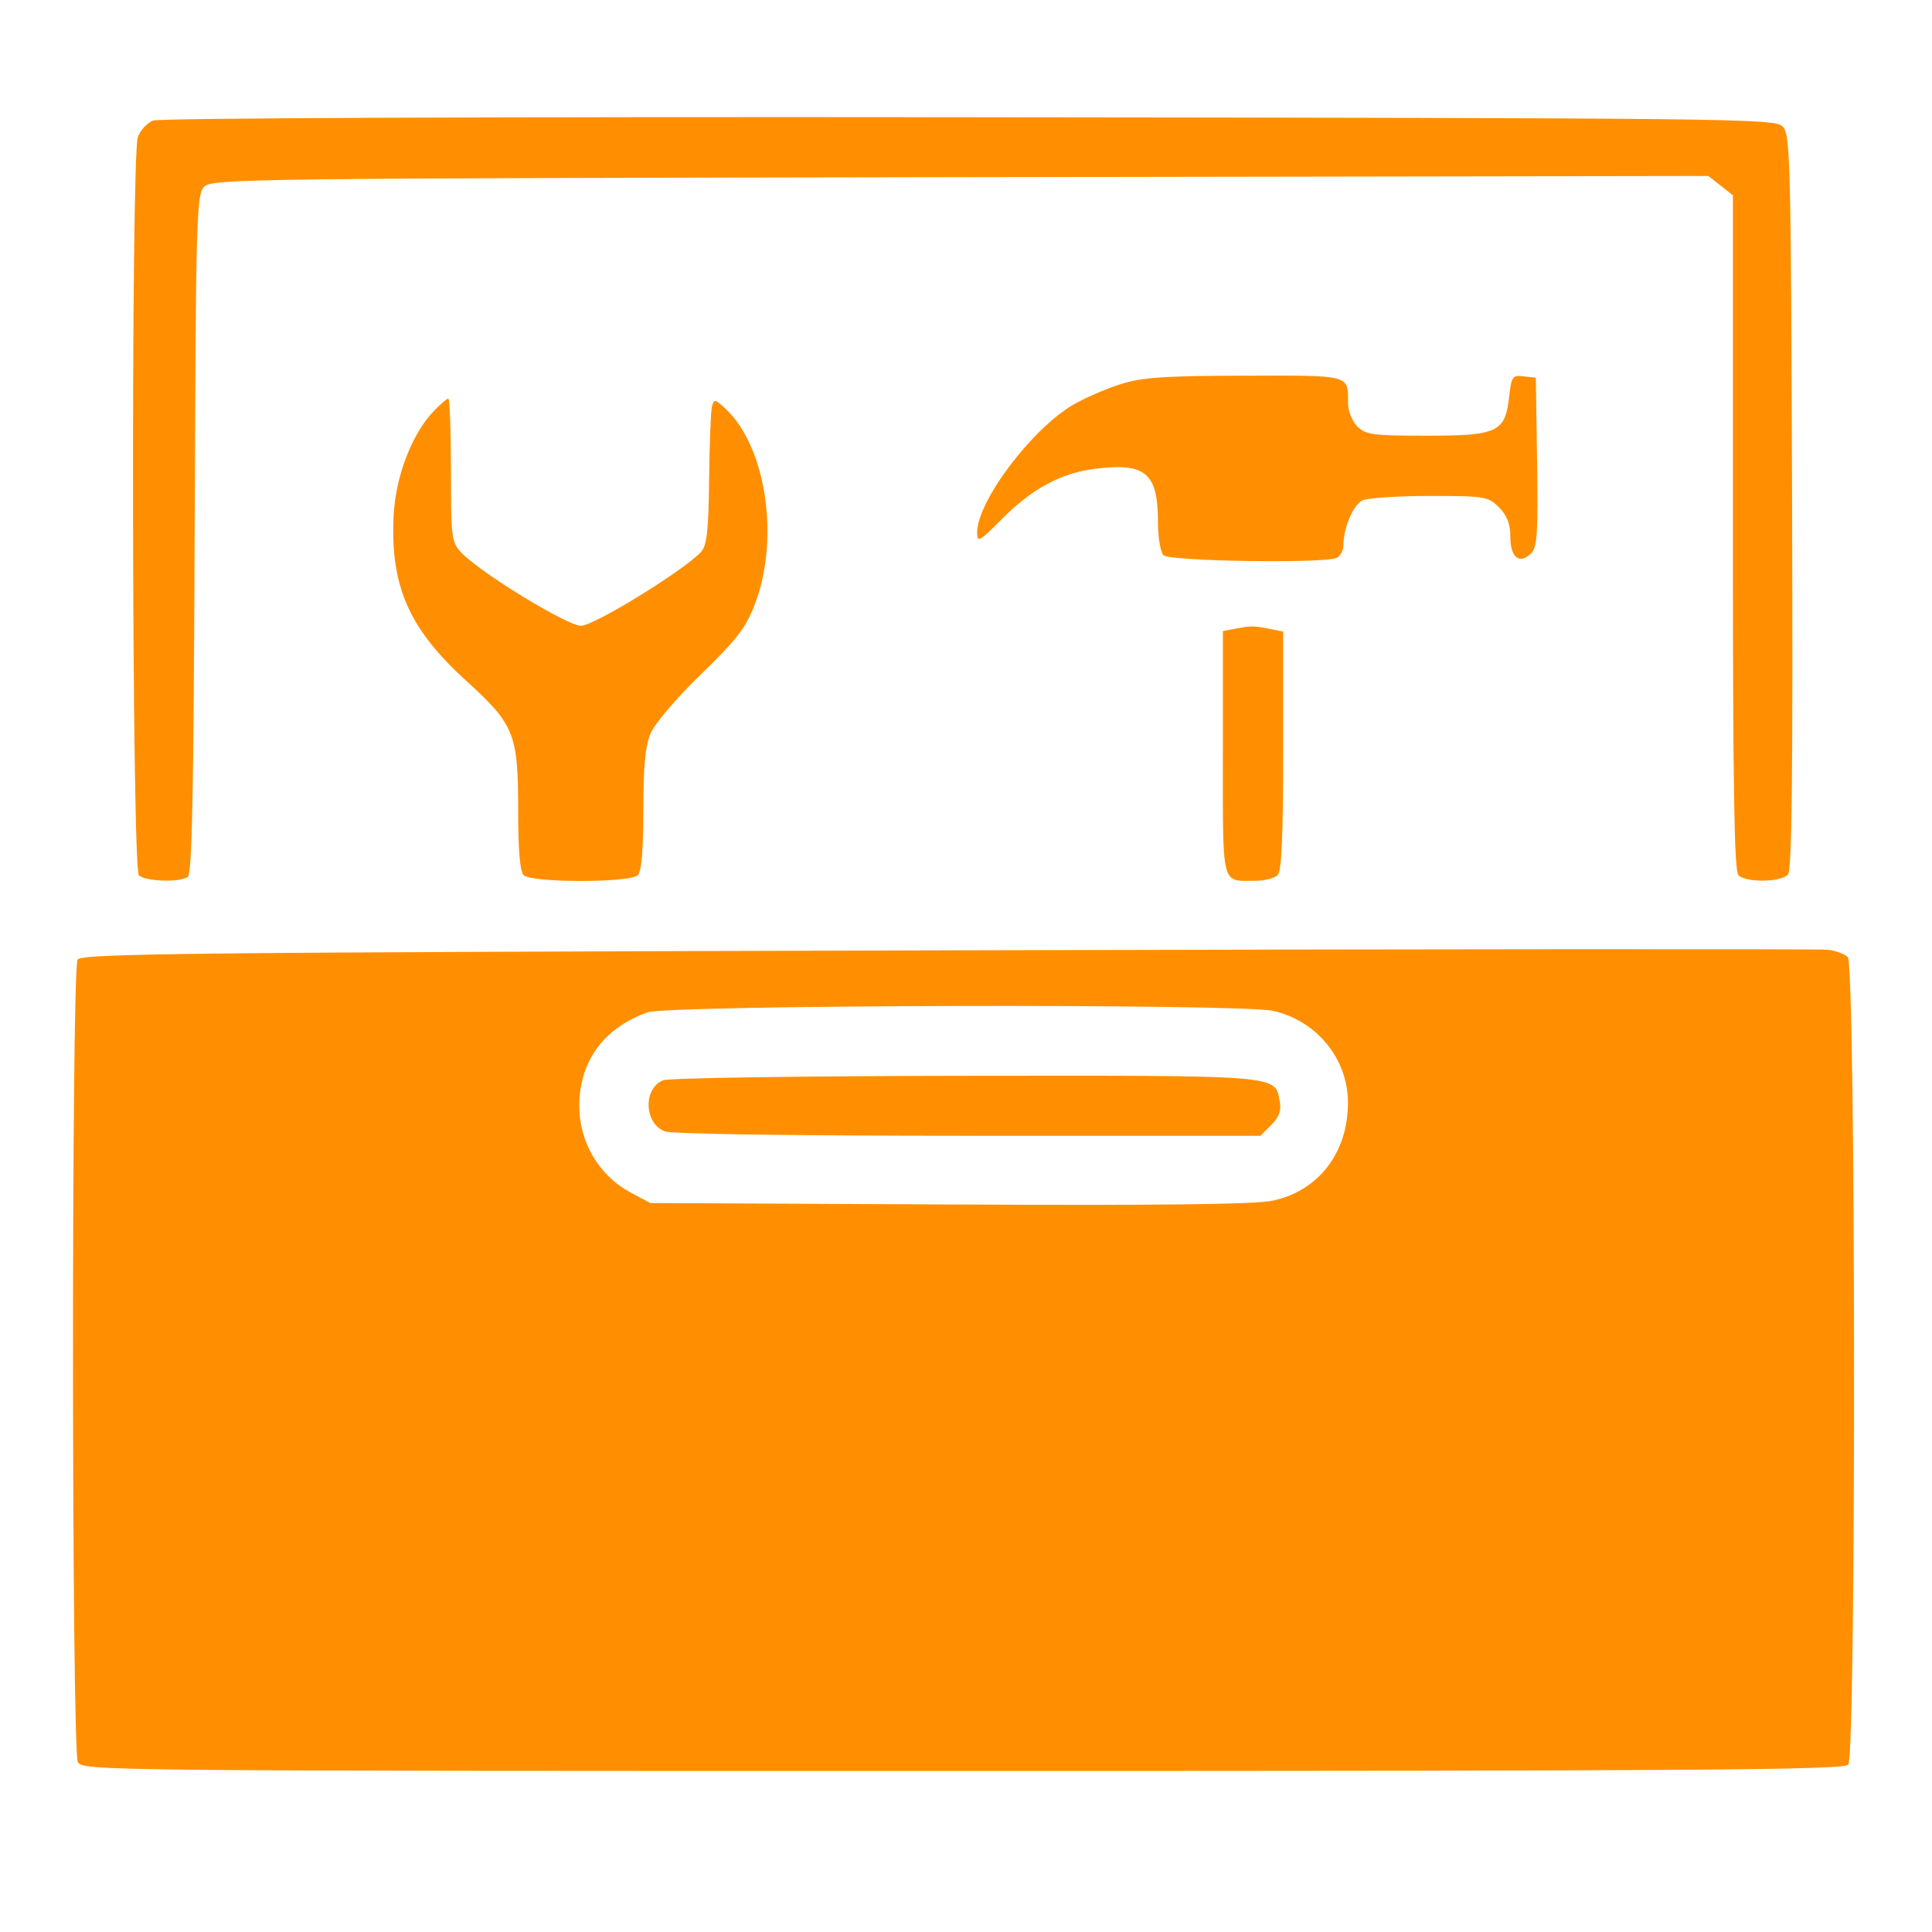
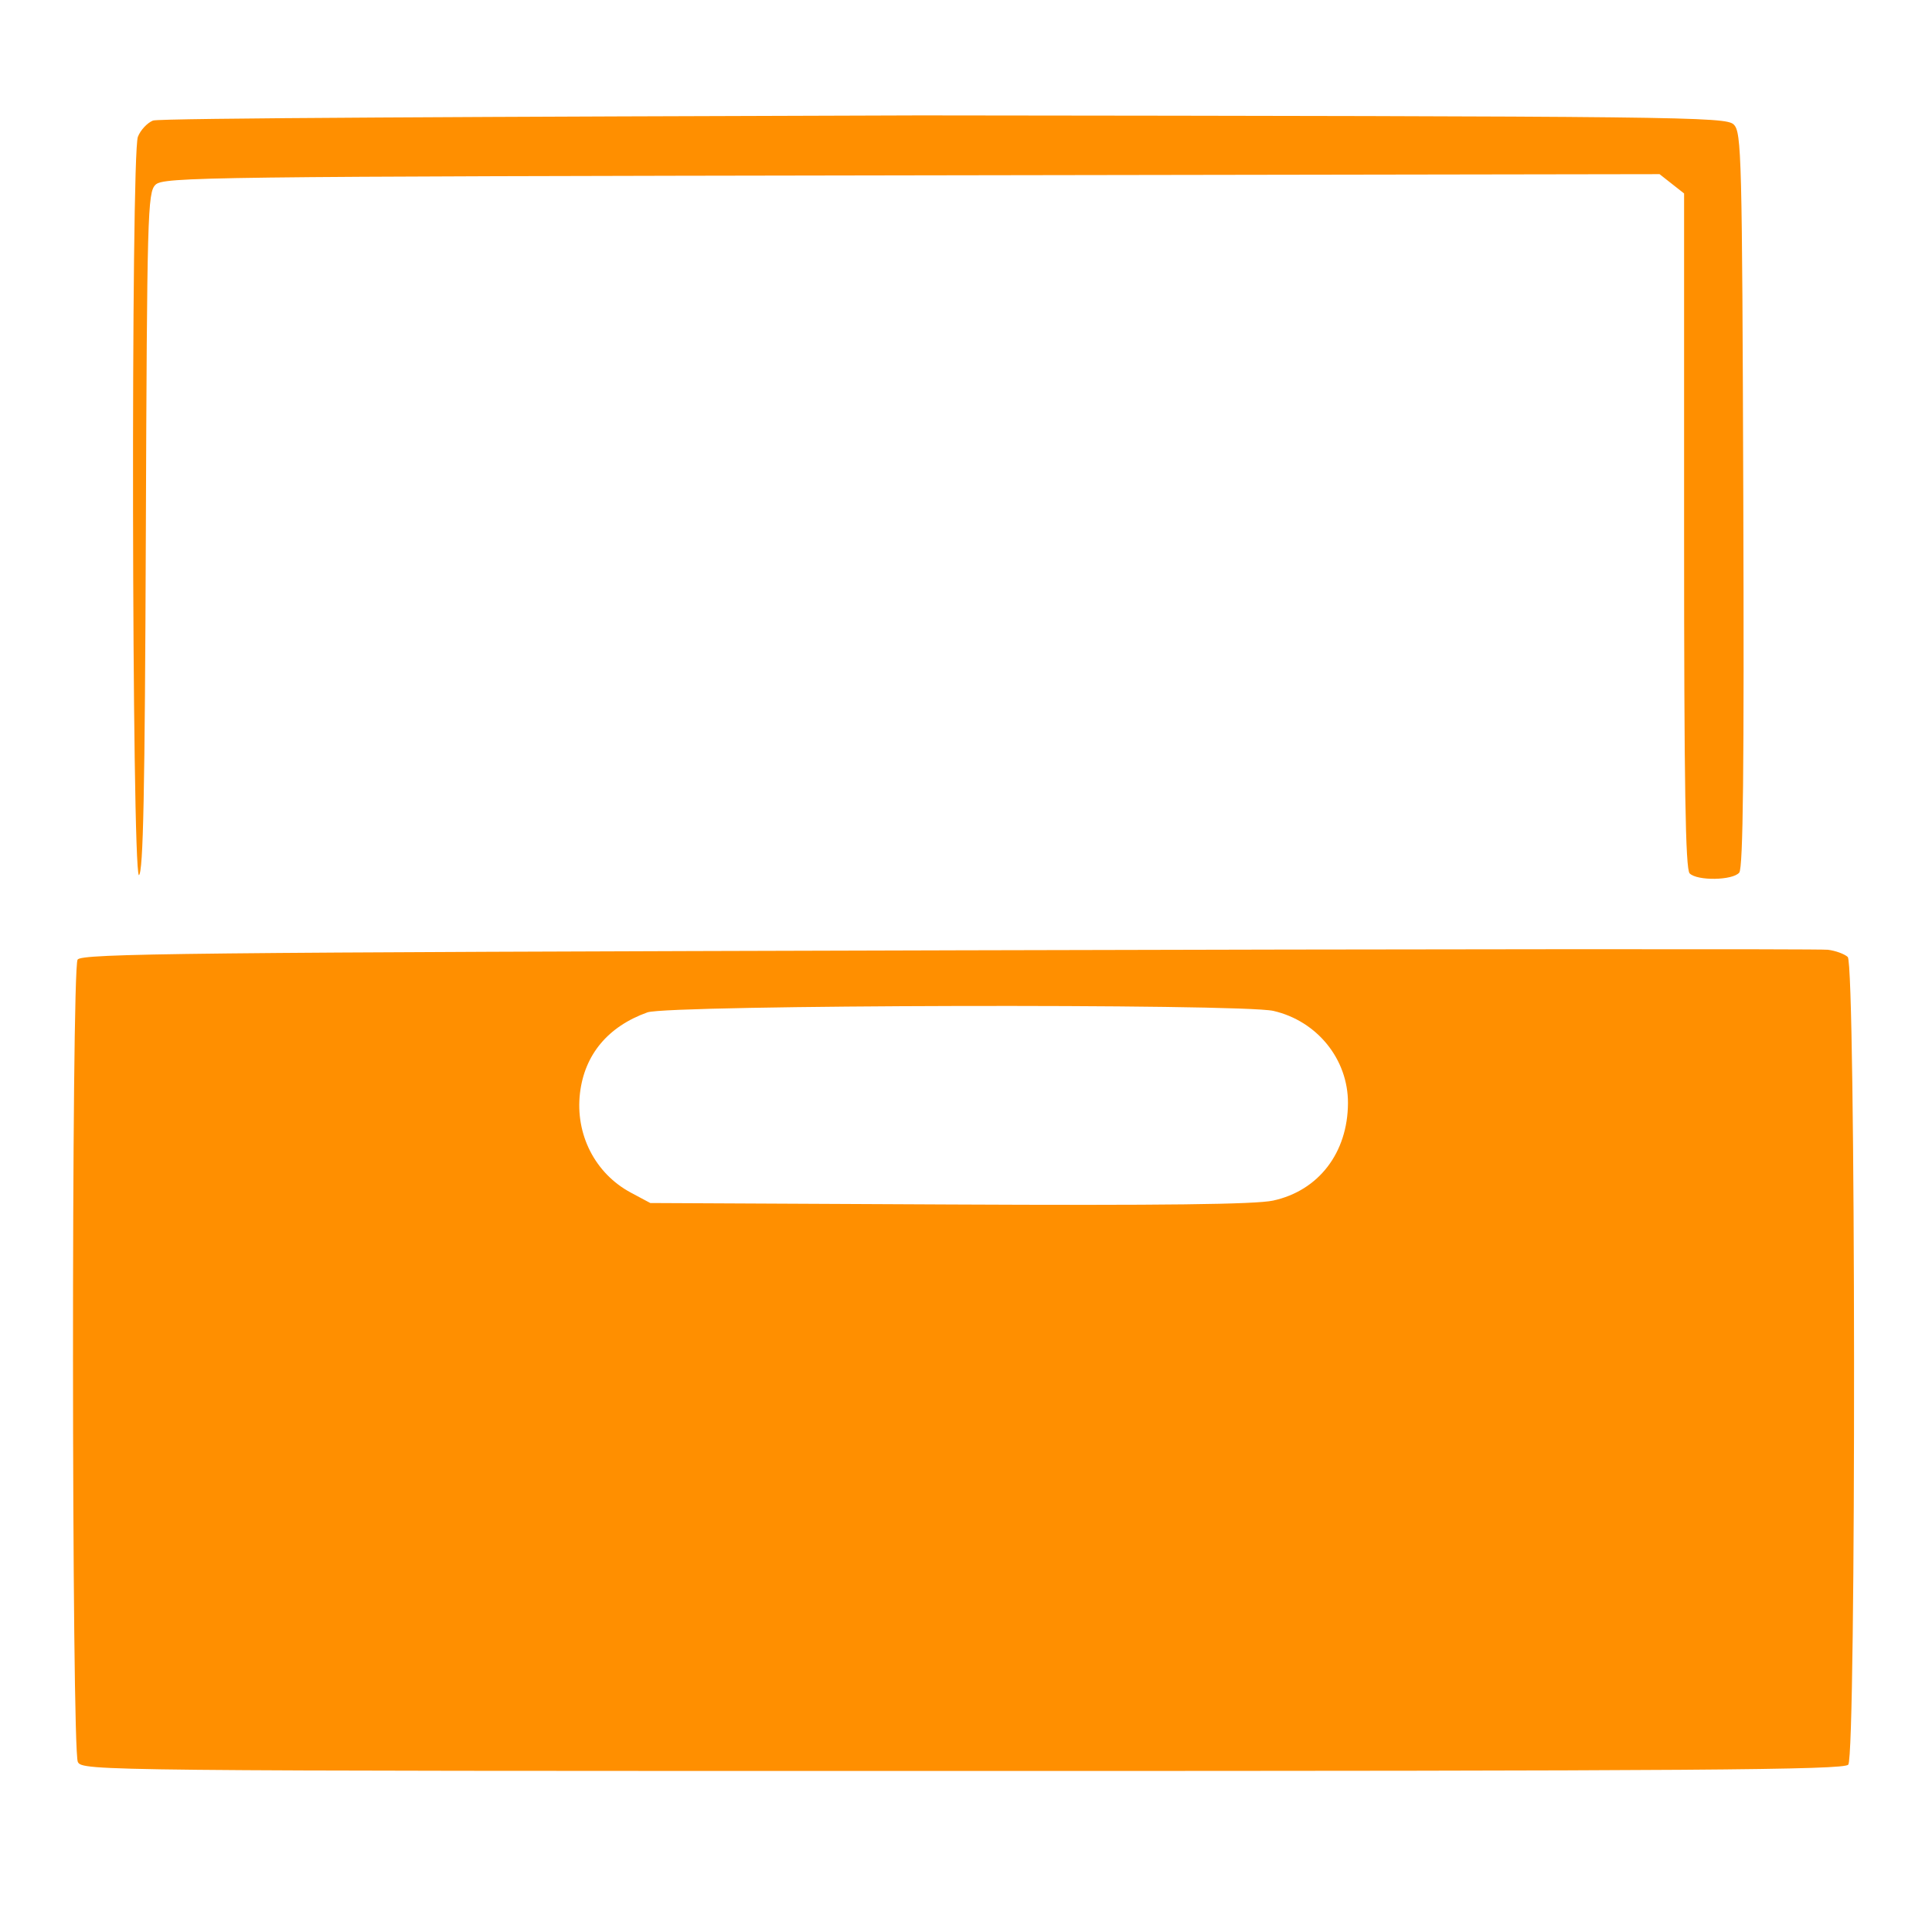
<svg xmlns="http://www.w3.org/2000/svg" id="Layer_1" x="0px" y="0px" width="463px" height="463px" viewBox="0 17 463 463" xml:space="preserve">
-   <path fill="#FF8F00" d="M36.656,45.893c-1.382,0.56-3.009,2.313-3.611,3.896c-1.704,4.483-1.474,175.243,0.24,176.957 c1.482,1.482,9.57,1.783,11.694,0.436c1.048-0.667,1.43-19.513,1.667-82.166c0.286-76.333,0.426-81.424,2.29-83.286 c1.885-1.886,10.868-1.998,181.226-2.271l179.242-0.288l2.94,2.313l2.94,2.313v80.808c0,61.369,0.32,81.13,1.333,82.142 c1.828,1.828,10.321,1.689,11.883-0.193c0.932-1.121,1.188-24.856,0.971-89.405c-0.279-82.651-0.416-87.996-2.282-89.861 c-1.888-1.888-11.357-1.993-195-2.195C117.621,44.965,38.152,45.29,36.656,45.893" />
-   <path fill="#FF8F00" d="M268.393,109.115c-3.486,1.114-8.535,3.314-11.223,4.889c-9.993,5.855-22.997,23.161-22.997,30.6 c0,2.525,0.501,2.248,6.009-3.303c7.074-7.131,14.095-10.924,22.095-11.935c12.304-1.555,15.229,0.92,15.229,12.881 c0,3.576,0.599,7.101,1.333,7.833c1.407,1.406,37.89,1.987,41.354,0.659c0.966-0.371,1.758-1.797,1.758-3.168 c0-4.021,2.292-9.45,4.487-10.625c1.119-0.598,8.34-1.088,16.046-1.088c13.395,0,14.132,0.121,16.739,2.729 c1.973,1.973,2.728,3.938,2.728,7.104c0,4.934,2.224,6.674,4.991,3.906c1.455-1.455,1.677-4.873,1.421-21.898l-0.301-20.173 l-2.905-0.337c-2.705-0.313-2.946,0.029-3.501,4.956c-0.951,8.438-2.73,9.271-19.829,9.271c-12.841,0-14.551-0.23-16.543-2.224 c-1.223-1.222-2.223-3.68-2.223-5.464c0-7.001,0.887-6.763-24.841-6.697C278.66,107.079,273.669,107.427,268.393,109.115" />
-   <path fill="#FF8F00" d="M103.889,115.58c-5.134,5.366-9.04,15.461-9.534,24.646c-0.918,17.034,3.539,27.324,17.224,39.783 c11.742,10.688,12.595,12.8,12.595,31.203c0,9.563,0.435,14.635,1.333,15.532c1.833,1.834,25.499,1.834,27.333,0 c0.898-0.898,1.333-5.982,1.333-15.591c0-10.354,0.471-15.385,1.719-18.374c0.975-2.33,6.199-8.459,12.049-14.13 c8.517-8.26,10.78-11.186,12.903-16.684c6.088-15.769,2.81-37.882-6.972-47.001c-2.519-2.349-2.784-2.396-3.253-0.556 c-0.28,1.102-0.587,8.952-0.682,17.448c-0.138,12.41-0.52,15.833-1.943,17.406c-3.929,4.341-25.635,17.703-28.759,17.703 c-3.342,0-24.197-12.763-28.738-17.588c-2.289-2.433-2.435-3.614-2.435-19.72c0-9.423-0.281-17.134-0.626-17.135 C107.093,112.525,105.495,113.9,103.889,115.58" />
-   <path fill="#FF8F00" d="M295.562,167.753l-2.5,0.481v29.248c0,32.458-0.467,30.598,7.647,30.598c2.272,0,4.73-0.601,5.464-1.334 c0.968-0.968,1.333-9.153,1.333-29.861v-28.527l-3.473-0.694C300.431,166.943,299.731,166.95,295.562,167.753" />
+   <path fill="#FF8F00" d="M36.656,45.893c-1.382,0.56-3.009,2.313-3.611,3.896c-1.704,4.483-1.474,175.243,0.24,176.957 c1.048-0.667,1.43-19.513,1.667-82.166c0.286-76.333,0.426-81.424,2.29-83.286 c1.885-1.886,10.868-1.998,181.226-2.271l179.242-0.288l2.94,2.313l2.94,2.313v80.808c0,61.369,0.32,81.13,1.333,82.142 c1.828,1.828,10.321,1.689,11.883-0.193c0.932-1.121,1.188-24.856,0.971-89.405c-0.279-82.651-0.416-87.996-2.282-89.861 c-1.888-1.888-11.357-1.993-195-2.195C117.621,44.965,38.152,45.29,36.656,45.893" />
  <path fill="#FF8F00" d="M155.157,259.612c5.092-1.818,142.252-2.142,150.016-0.351c10.483,2.416,17.905,11.596,17.864,22.091 c-0.046,11.91-7.036,21.005-17.961,23.371c-4.208,0.91-26.488,1.178-77.569,0.928l-71.667-0.35l-4.658-2.49 c-8.563-4.576-13.359-13.964-12.189-23.852C140.088,269.725,145.718,262.986,155.157,259.612l72.031-14.865 c-182.865,0.489-207.666,0.754-208.593,2.222c-1.507,2.386-1.446,189.474,0.063,192.295c1.131,2.114,4.678,2.147,212.085,2.147 c176.562,0,211.14-0.246,212.19-1.512c1.931-2.325,1.808-191.767-0.126-193.561c-0.776-0.72-2.912-1.499-4.744-1.73 c-1.834-0.229-96.729-0.168-210.875,0.137" />
-   <path fill="#FF8F00" d="M158.928,275.88c-4.858,1.956-4.576,10.367,0.413,12.264c1.619,0.615,31.604,1.047,72.733,1.047h69.979 l2.605-2.604c1.885-1.886,2.449-3.433,2.037-5.588c-1.233-6.446,1.078-6.259-75.269-6.182 C192.908,274.856,160.286,275.334,158.928,275.88" />
</svg>